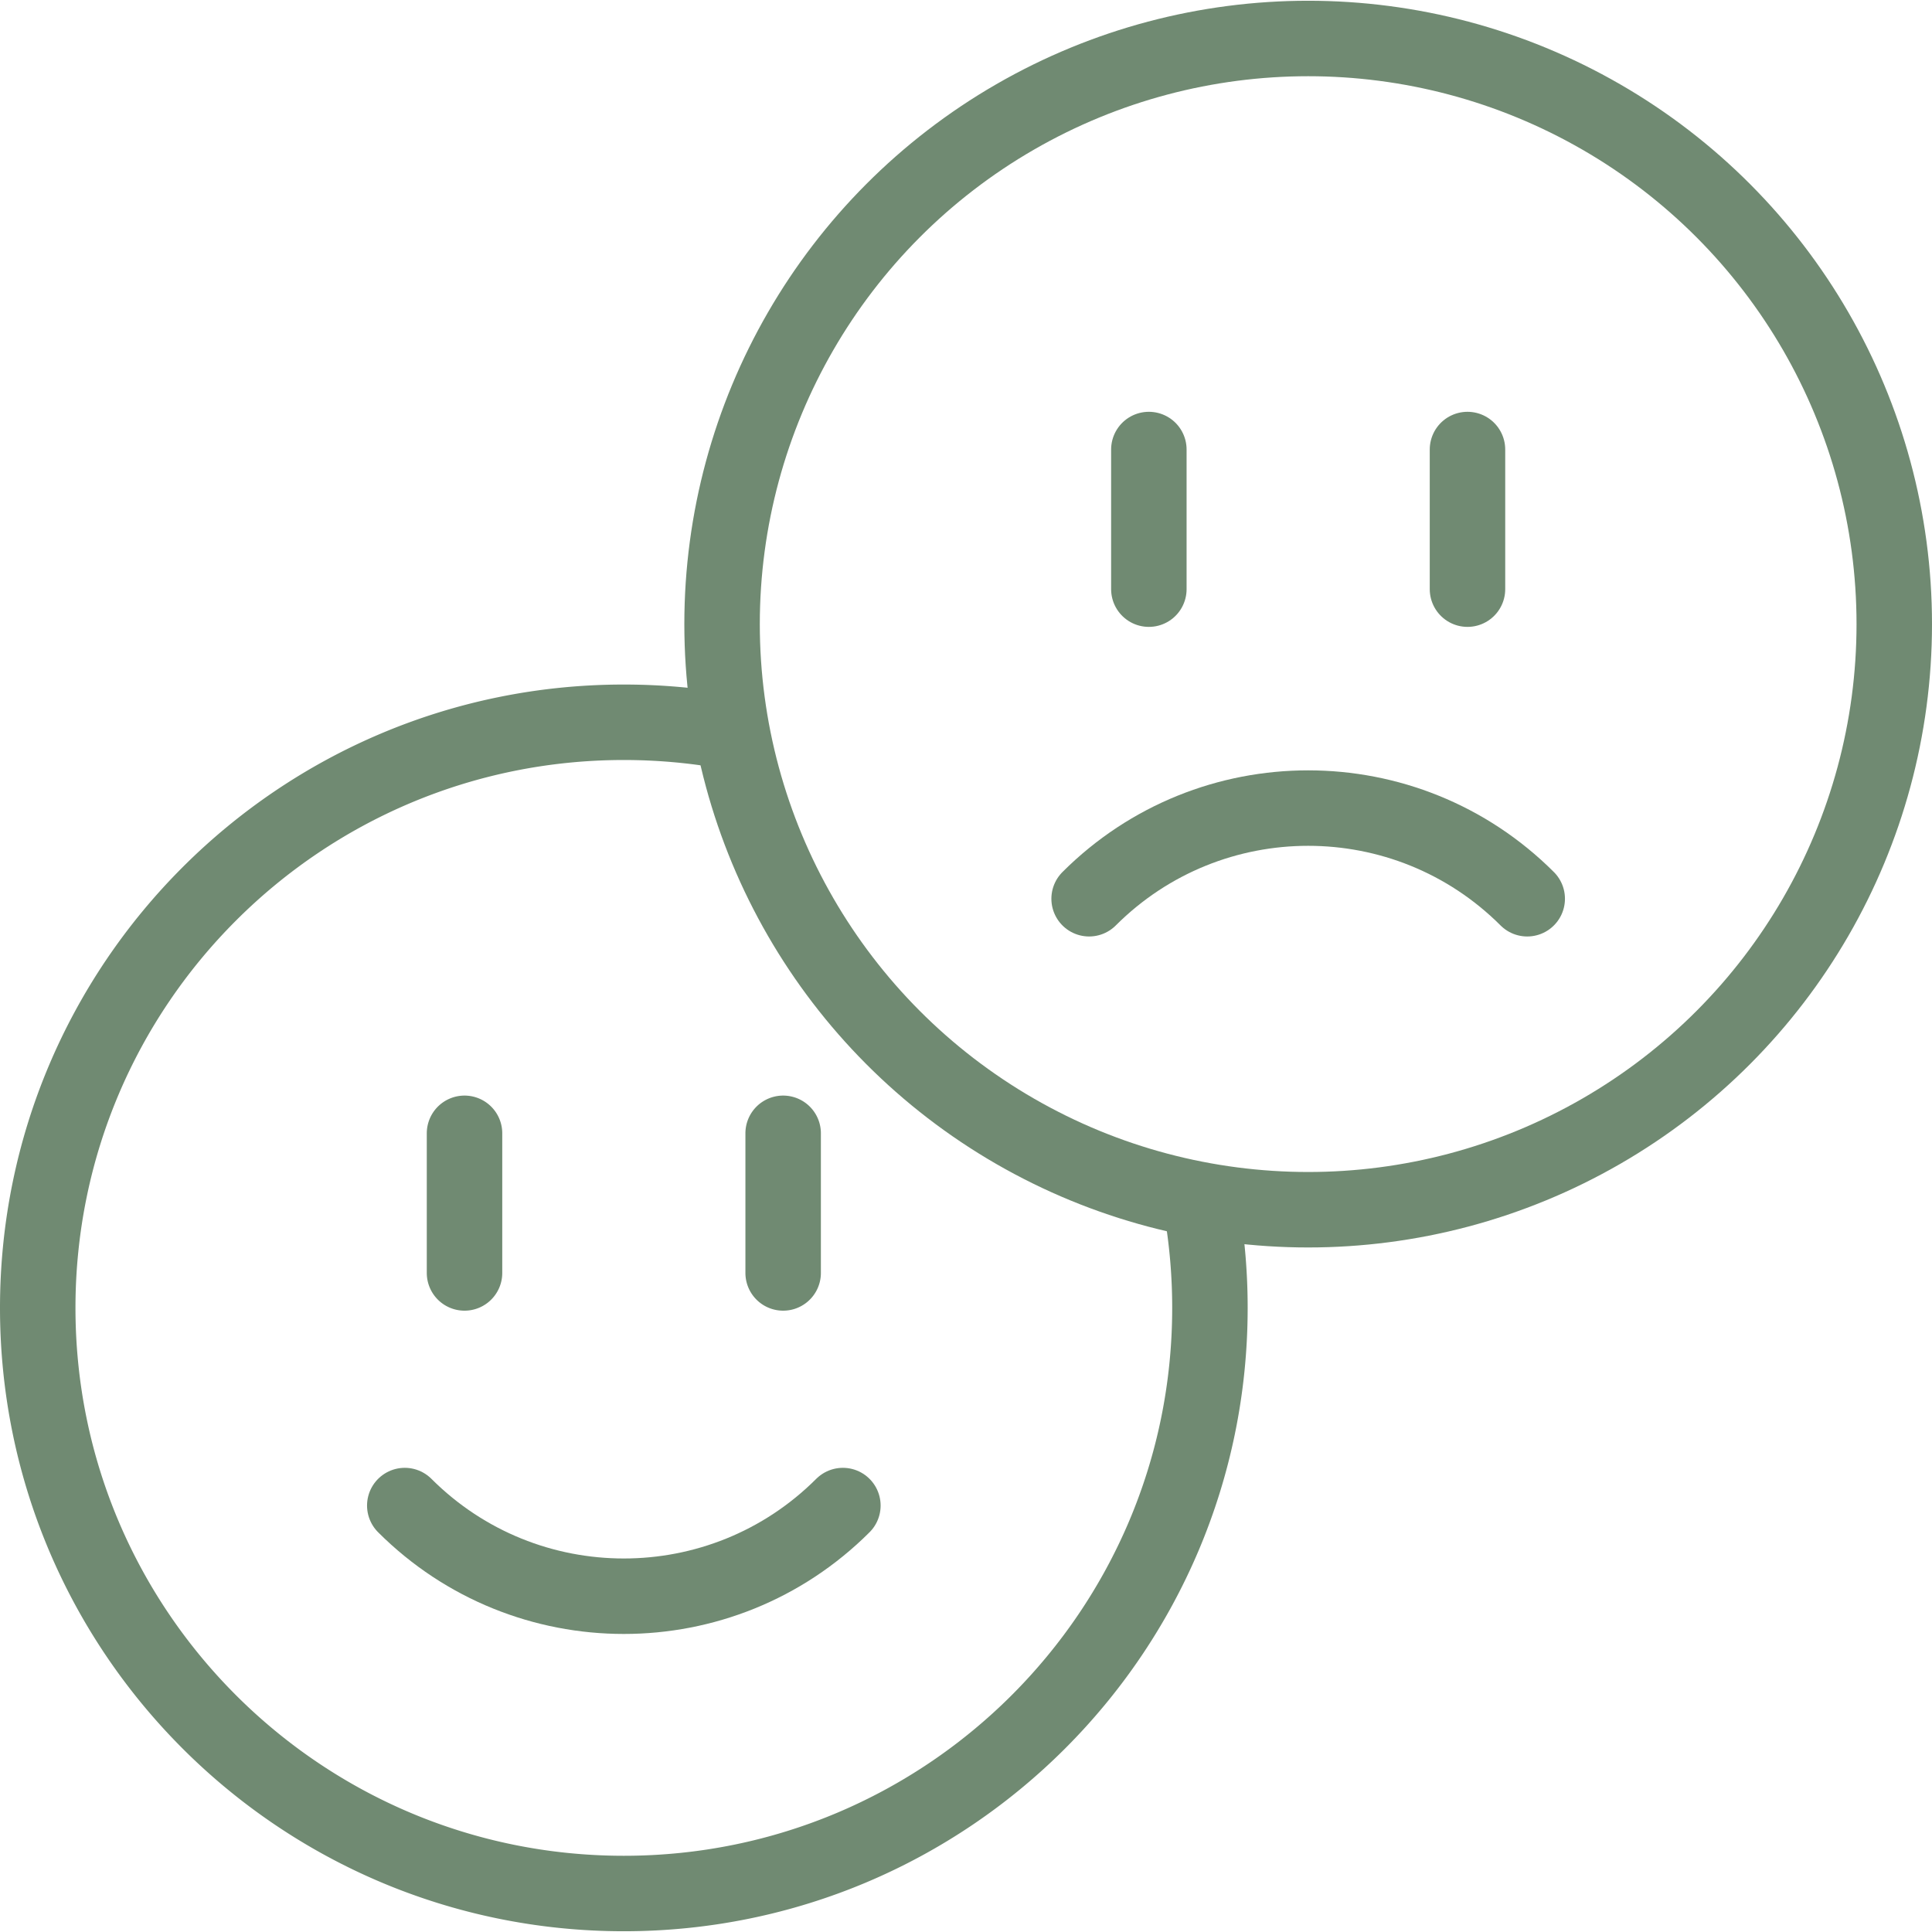
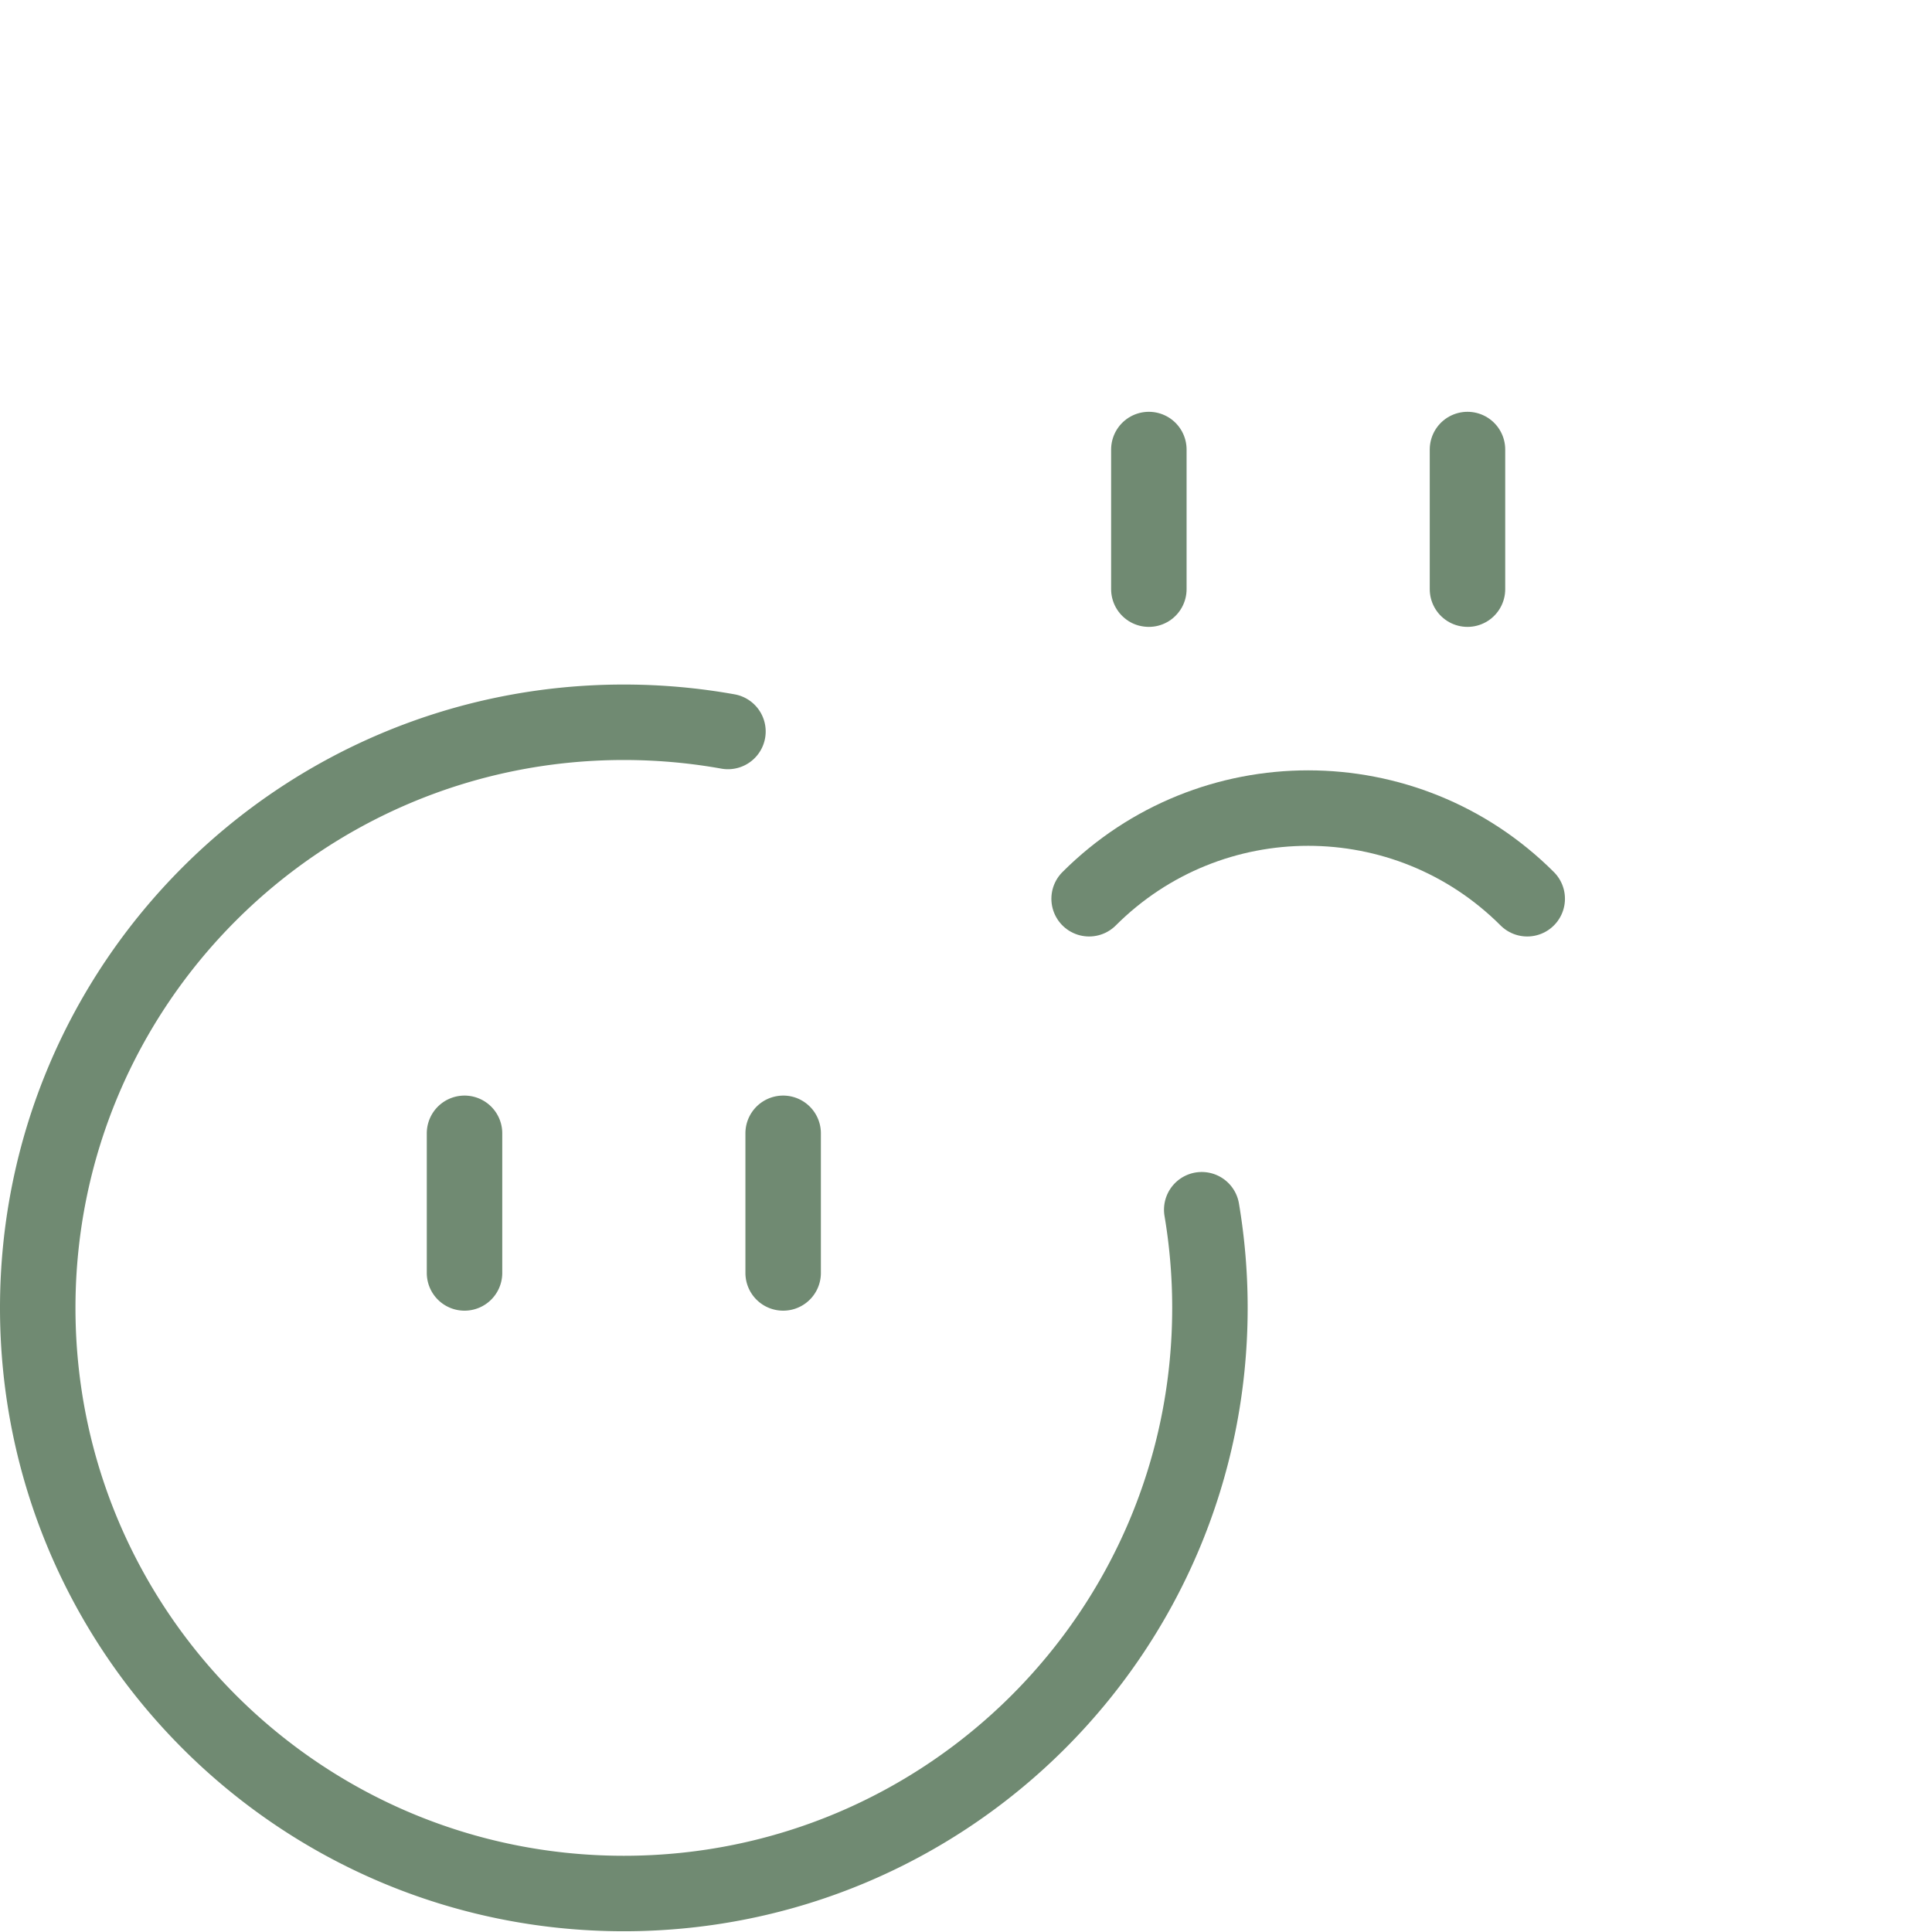
<svg xmlns="http://www.w3.org/2000/svg" version="1.1" width="512" height="512" x="0" y="0" viewBox="0 0 512 512" style="enable-background:new 0 0 512 512" xml:space="preserve">
  <g>
    <path d="M318.471 320.591a156.067 156.067 0 0 1 2.172 26.014c0 85.712-69.54 155.196-155.322 155.196C79.54 501.801 10 432.317 10 346.605s69.54-155.196 155.322-155.196c9.417 0 18.637.837 27.592 2.441M123.102 300.341v36.999M207.542 300.341v36.999" style="stroke-width:20;stroke-linecap:round;stroke-linejoin:round;stroke-miterlimit:10;" fill="none" stroke="#708a72" stroke-width="20" stroke-linecap="round" stroke-linejoin="round" stroke-miterlimit="10" data-original="#000000" opacity="1" />
-     <path d="M223.373 398.988c-32.061 32.035-84.041 32.035-116.102 0" style="stroke-width:20;stroke-linecap:round;stroke-linejoin:round;stroke-miterlimit:10;" fill="none" stroke="#708a72" stroke-width="20" stroke-linecap="round" stroke-linejoin="round" stroke-miterlimit="10" data-original="#000000" opacity="1" />
-     <ellipse cx="346.678" cy="165.395" rx="155.322" ry="155.196" style="stroke-width:20;stroke-linecap:round;stroke-linejoin:round;stroke-miterlimit:10;" fill="none" stroke="#708a72" stroke-width="20" stroke-linecap="round" stroke-linejoin="round" stroke-miterlimit="10" data-original="#000000" opacity="1" />
    <path d="M304.458 119.131v36.999M388.898 119.131v36.999M288.627 238.177c32.061-32.035 84.041-32.035 116.102 0" style="stroke-width:20;stroke-linecap:round;stroke-linejoin:round;stroke-miterlimit:10;" fill="none" stroke="#708a72" stroke-width="20" stroke-linecap="round" stroke-linejoin="round" stroke-miterlimit="10" data-original="#000000" opacity="1" />
  </g>
</svg>